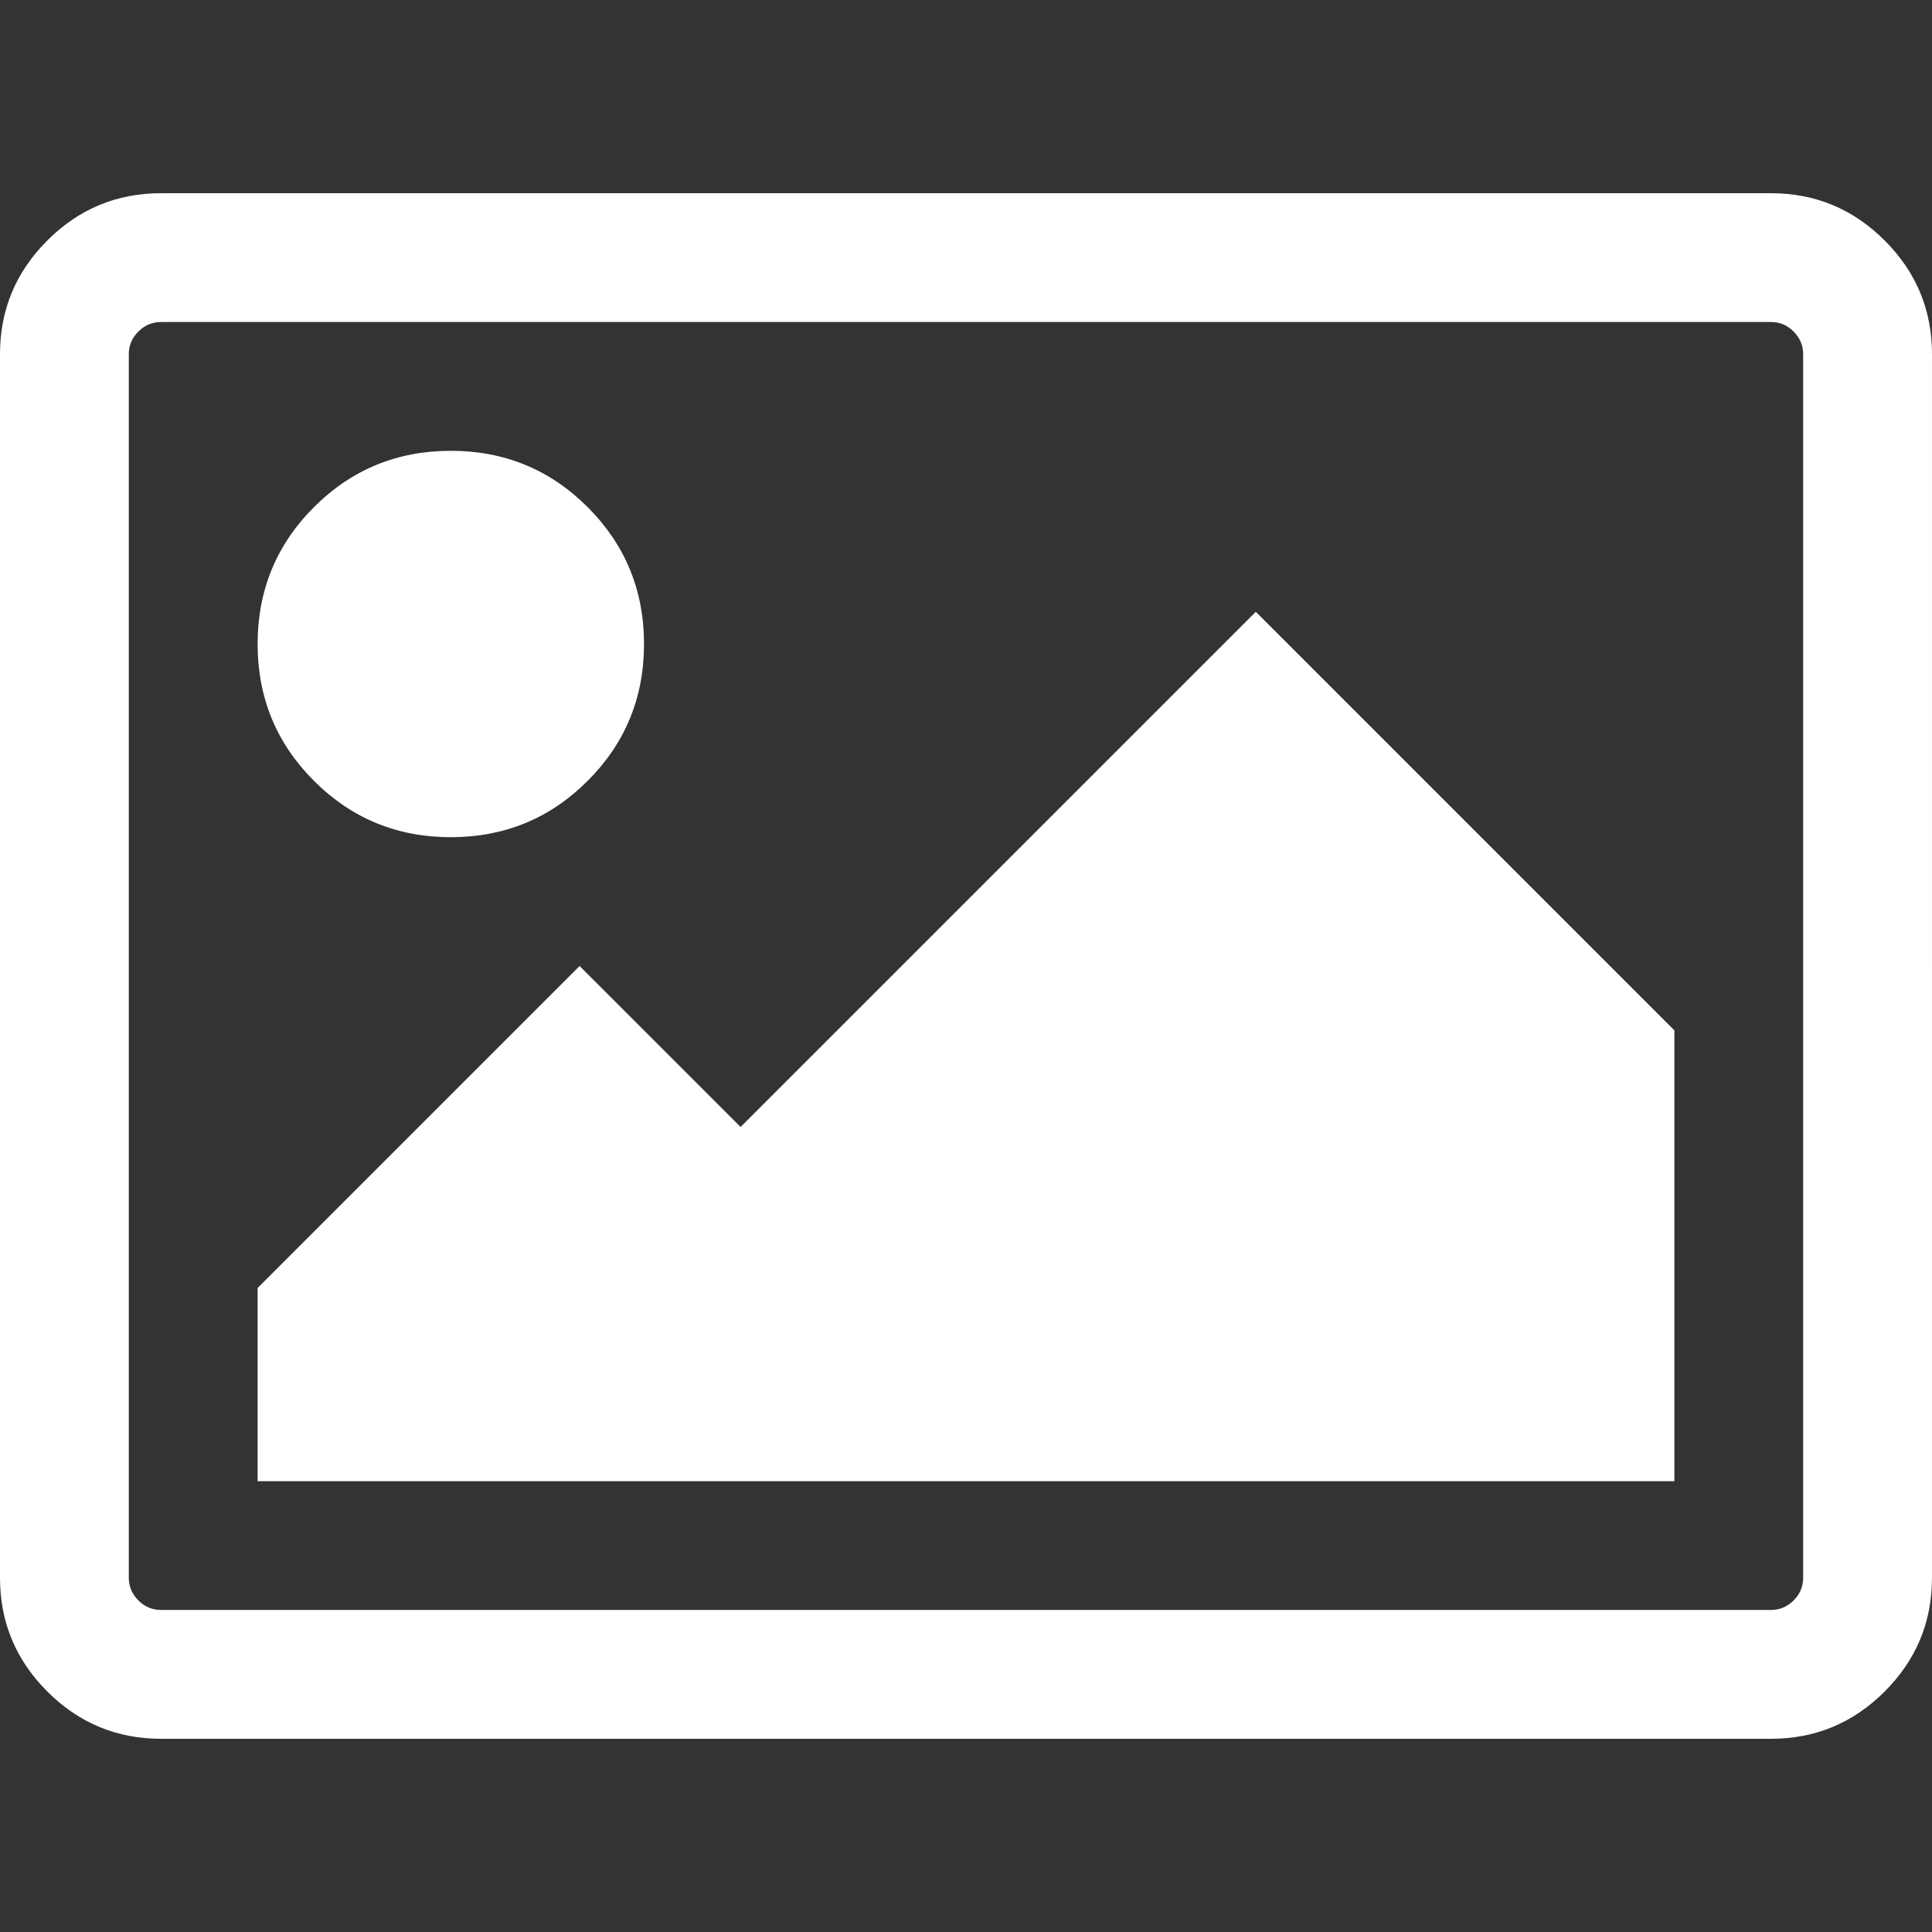
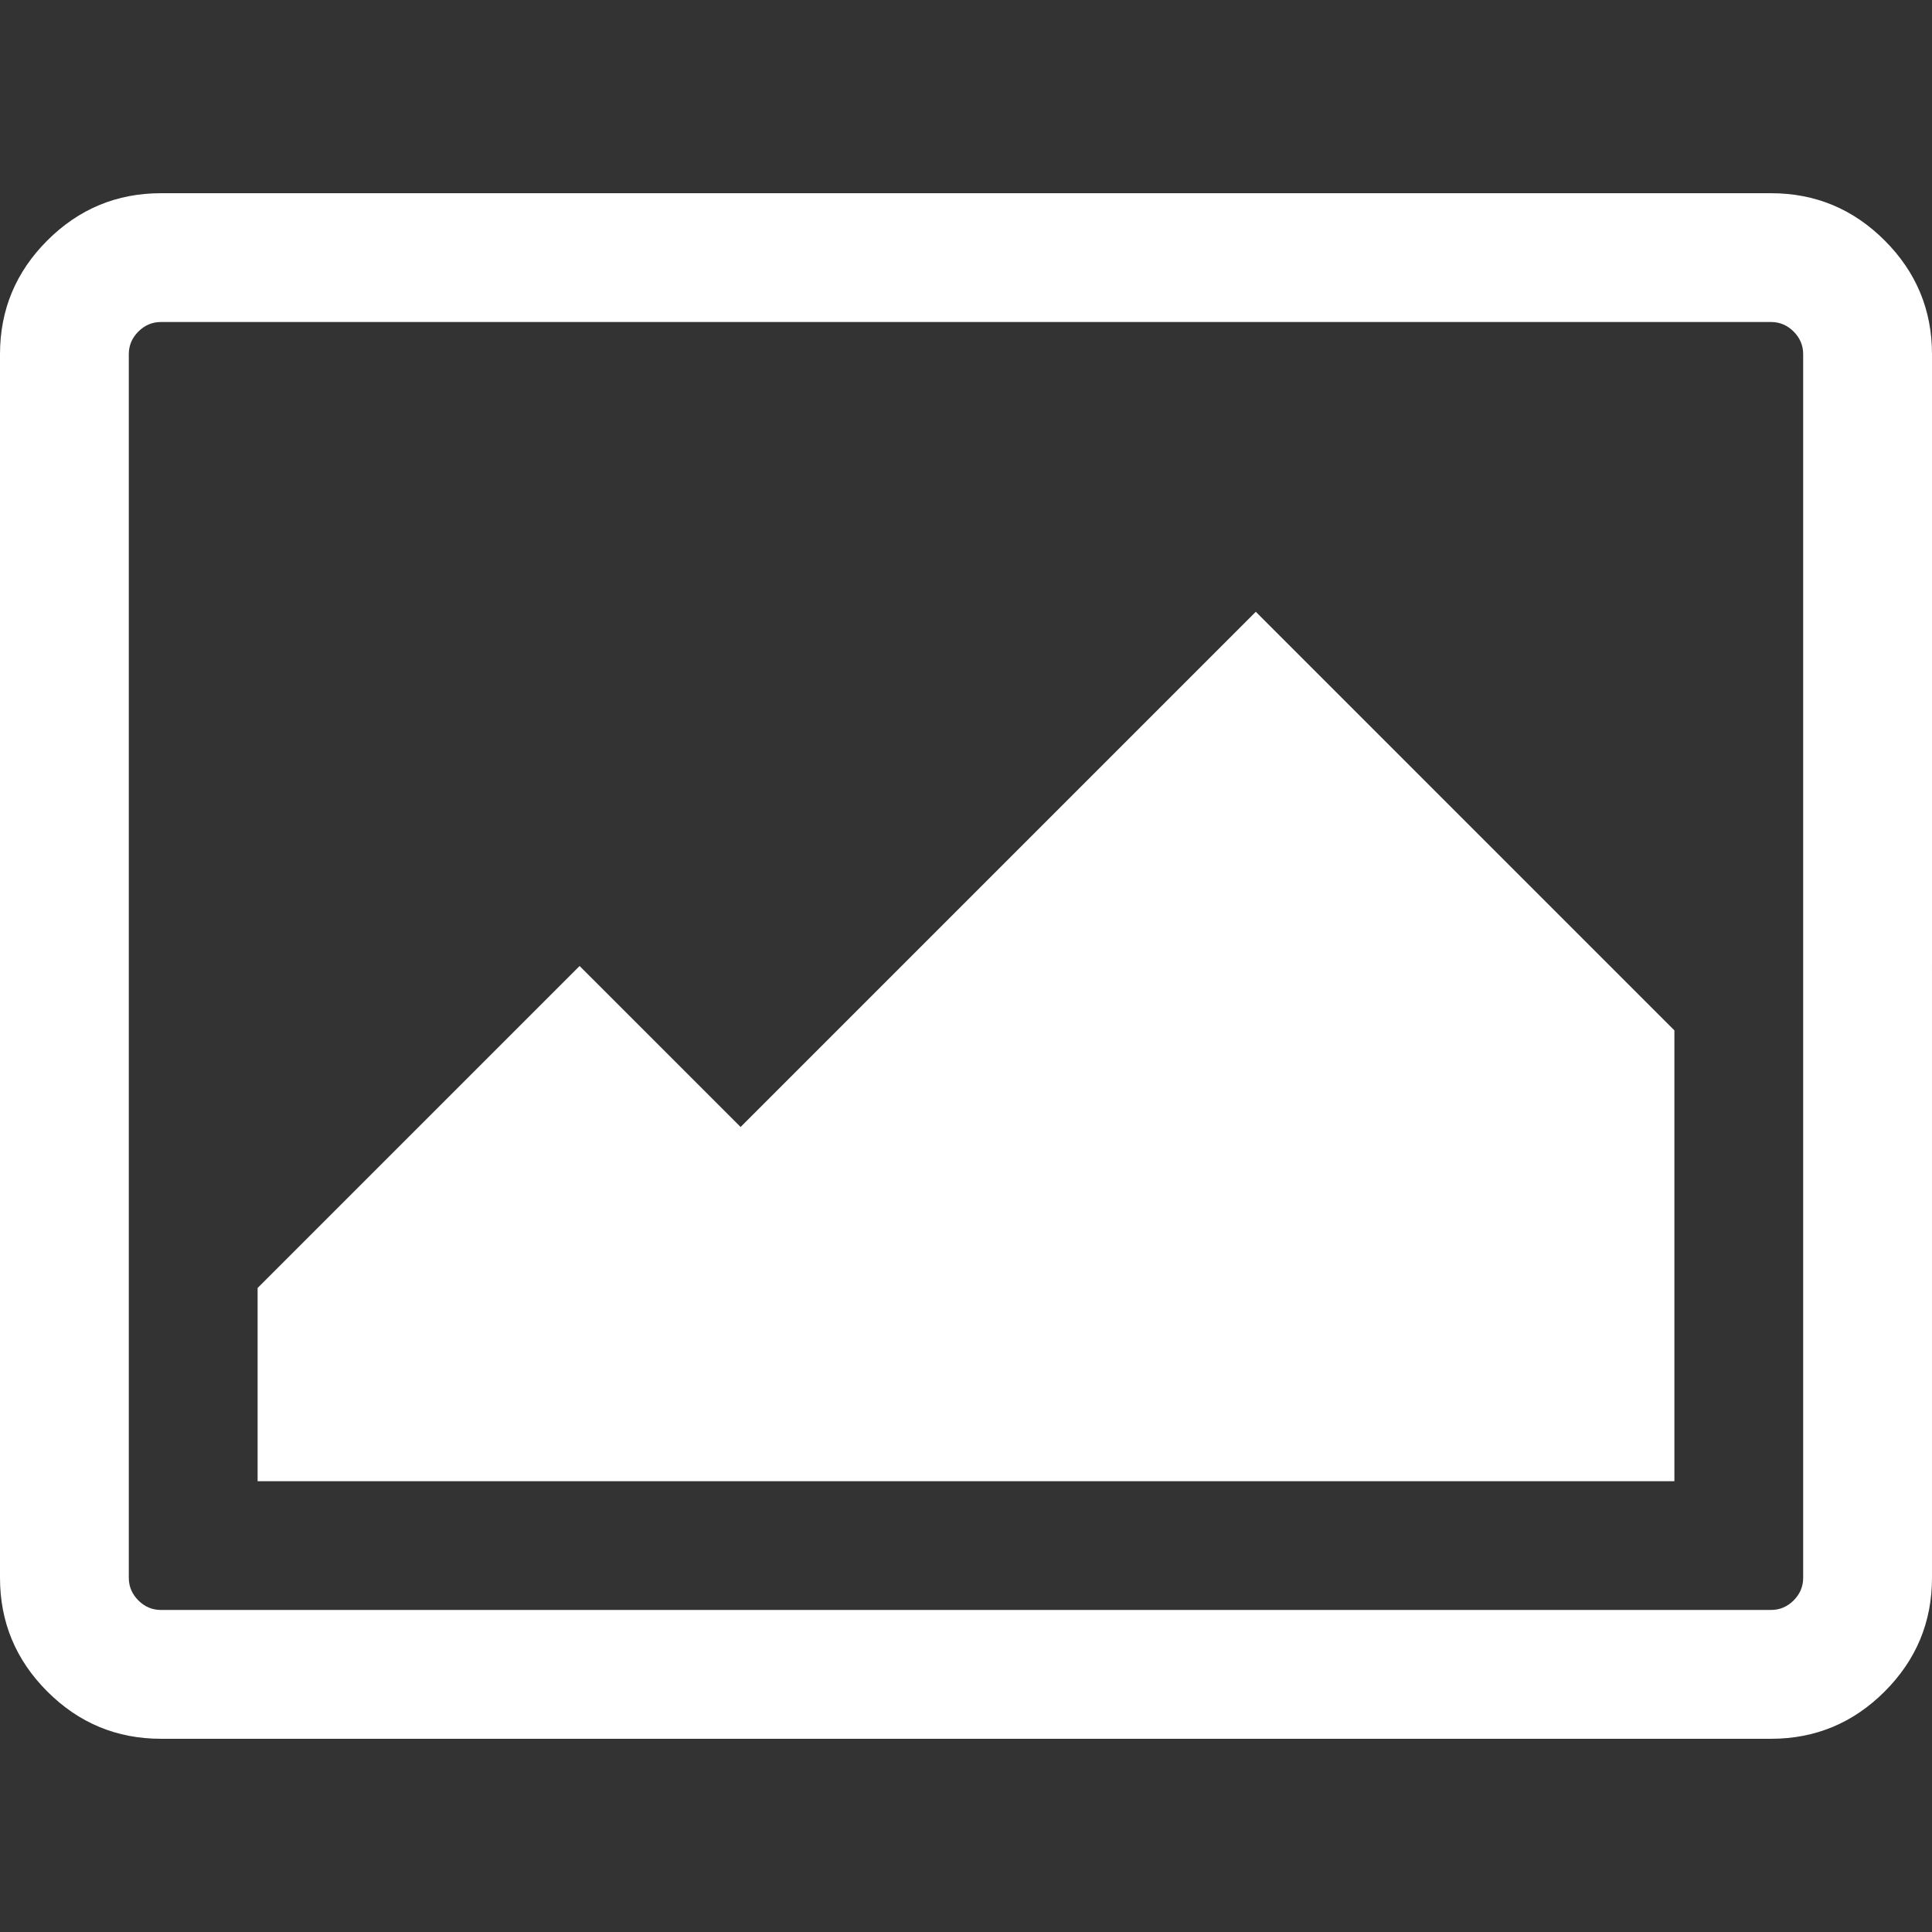
<svg xmlns="http://www.w3.org/2000/svg" version="1.1" id="Capa_1" x="0px" y="0px" width="512px" height="512px" viewBox="0 0 548.176 548.176" style="enable-background:new 0 0 548.176 548.176;" xml:space="preserve">
  <rect x="0" y="0" width="548.176" height="548.176" fill="#333333" stroke="none" />
  <g>
    <g>
      <path d="M534.75,68.238c-8.945-8.945-19.694-13.417-32.261-13.417H45.681c-12.562,0-23.313,4.471-32.264,13.417    C4.471,77.185,0,87.936,0,100.499v347.173c0,12.566,4.471,23.318,13.417,32.264c8.951,8.946,19.702,13.419,32.264,13.419h456.815    c12.56,0,23.312-4.473,32.258-13.419c8.945-8.945,13.422-19.697,13.422-32.264V100.499    C548.176,87.936,543.699,77.185,534.75,68.238z M511.623,447.672c0,2.478-0.899,4.613-2.707,6.427    c-1.81,1.8-3.952,2.703-6.427,2.703H45.681c-2.473,0-4.615-0.903-6.423-2.703c-1.807-1.813-2.712-3.949-2.712-6.427V100.495    c0-2.474,0.902-4.611,2.712-6.423c1.809-1.803,3.951-2.708,6.423-2.708h456.815c2.471,0,4.613,0.905,6.42,2.708    c1.801,1.812,2.707,3.949,2.707,6.423V447.672L511.623,447.672z" fill="#FFFFFF" />
-       <path d="M127.91,237.541c15.229,0,28.171-5.327,38.831-15.987c10.657-10.66,15.987-23.601,15.987-38.826    c0-15.23-5.333-28.171-15.987-38.832c-10.66-10.656-23.603-15.986-38.831-15.986c-15.227,0-28.168,5.33-38.828,15.986    c-10.656,10.66-15.986,23.601-15.986,38.832c0,15.225,5.327,28.169,15.986,38.826C99.742,232.211,112.683,237.541,127.91,237.541z    " fill="#FFFFFF" />
      <polygon points="210.134,319.765 164.452,274.088 73.092,365.447 73.092,420.267 475.085,420.267 475.085,292.36 356.315,173.587       " fill="#FFFFFF" />
    </g>
  </g>
  <g>
</g>
  <g>
</g>
  <g>
</g>
  <g>
</g>
  <g>
</g>
  <g>
</g>
  <g>
</g>
  <g>
</g>
  <g>
</g>
  <g>
</g>
  <g>
</g>
  <g>
</g>
  <g>
</g>
  <g>
</g>
  <g>
</g>
</svg>